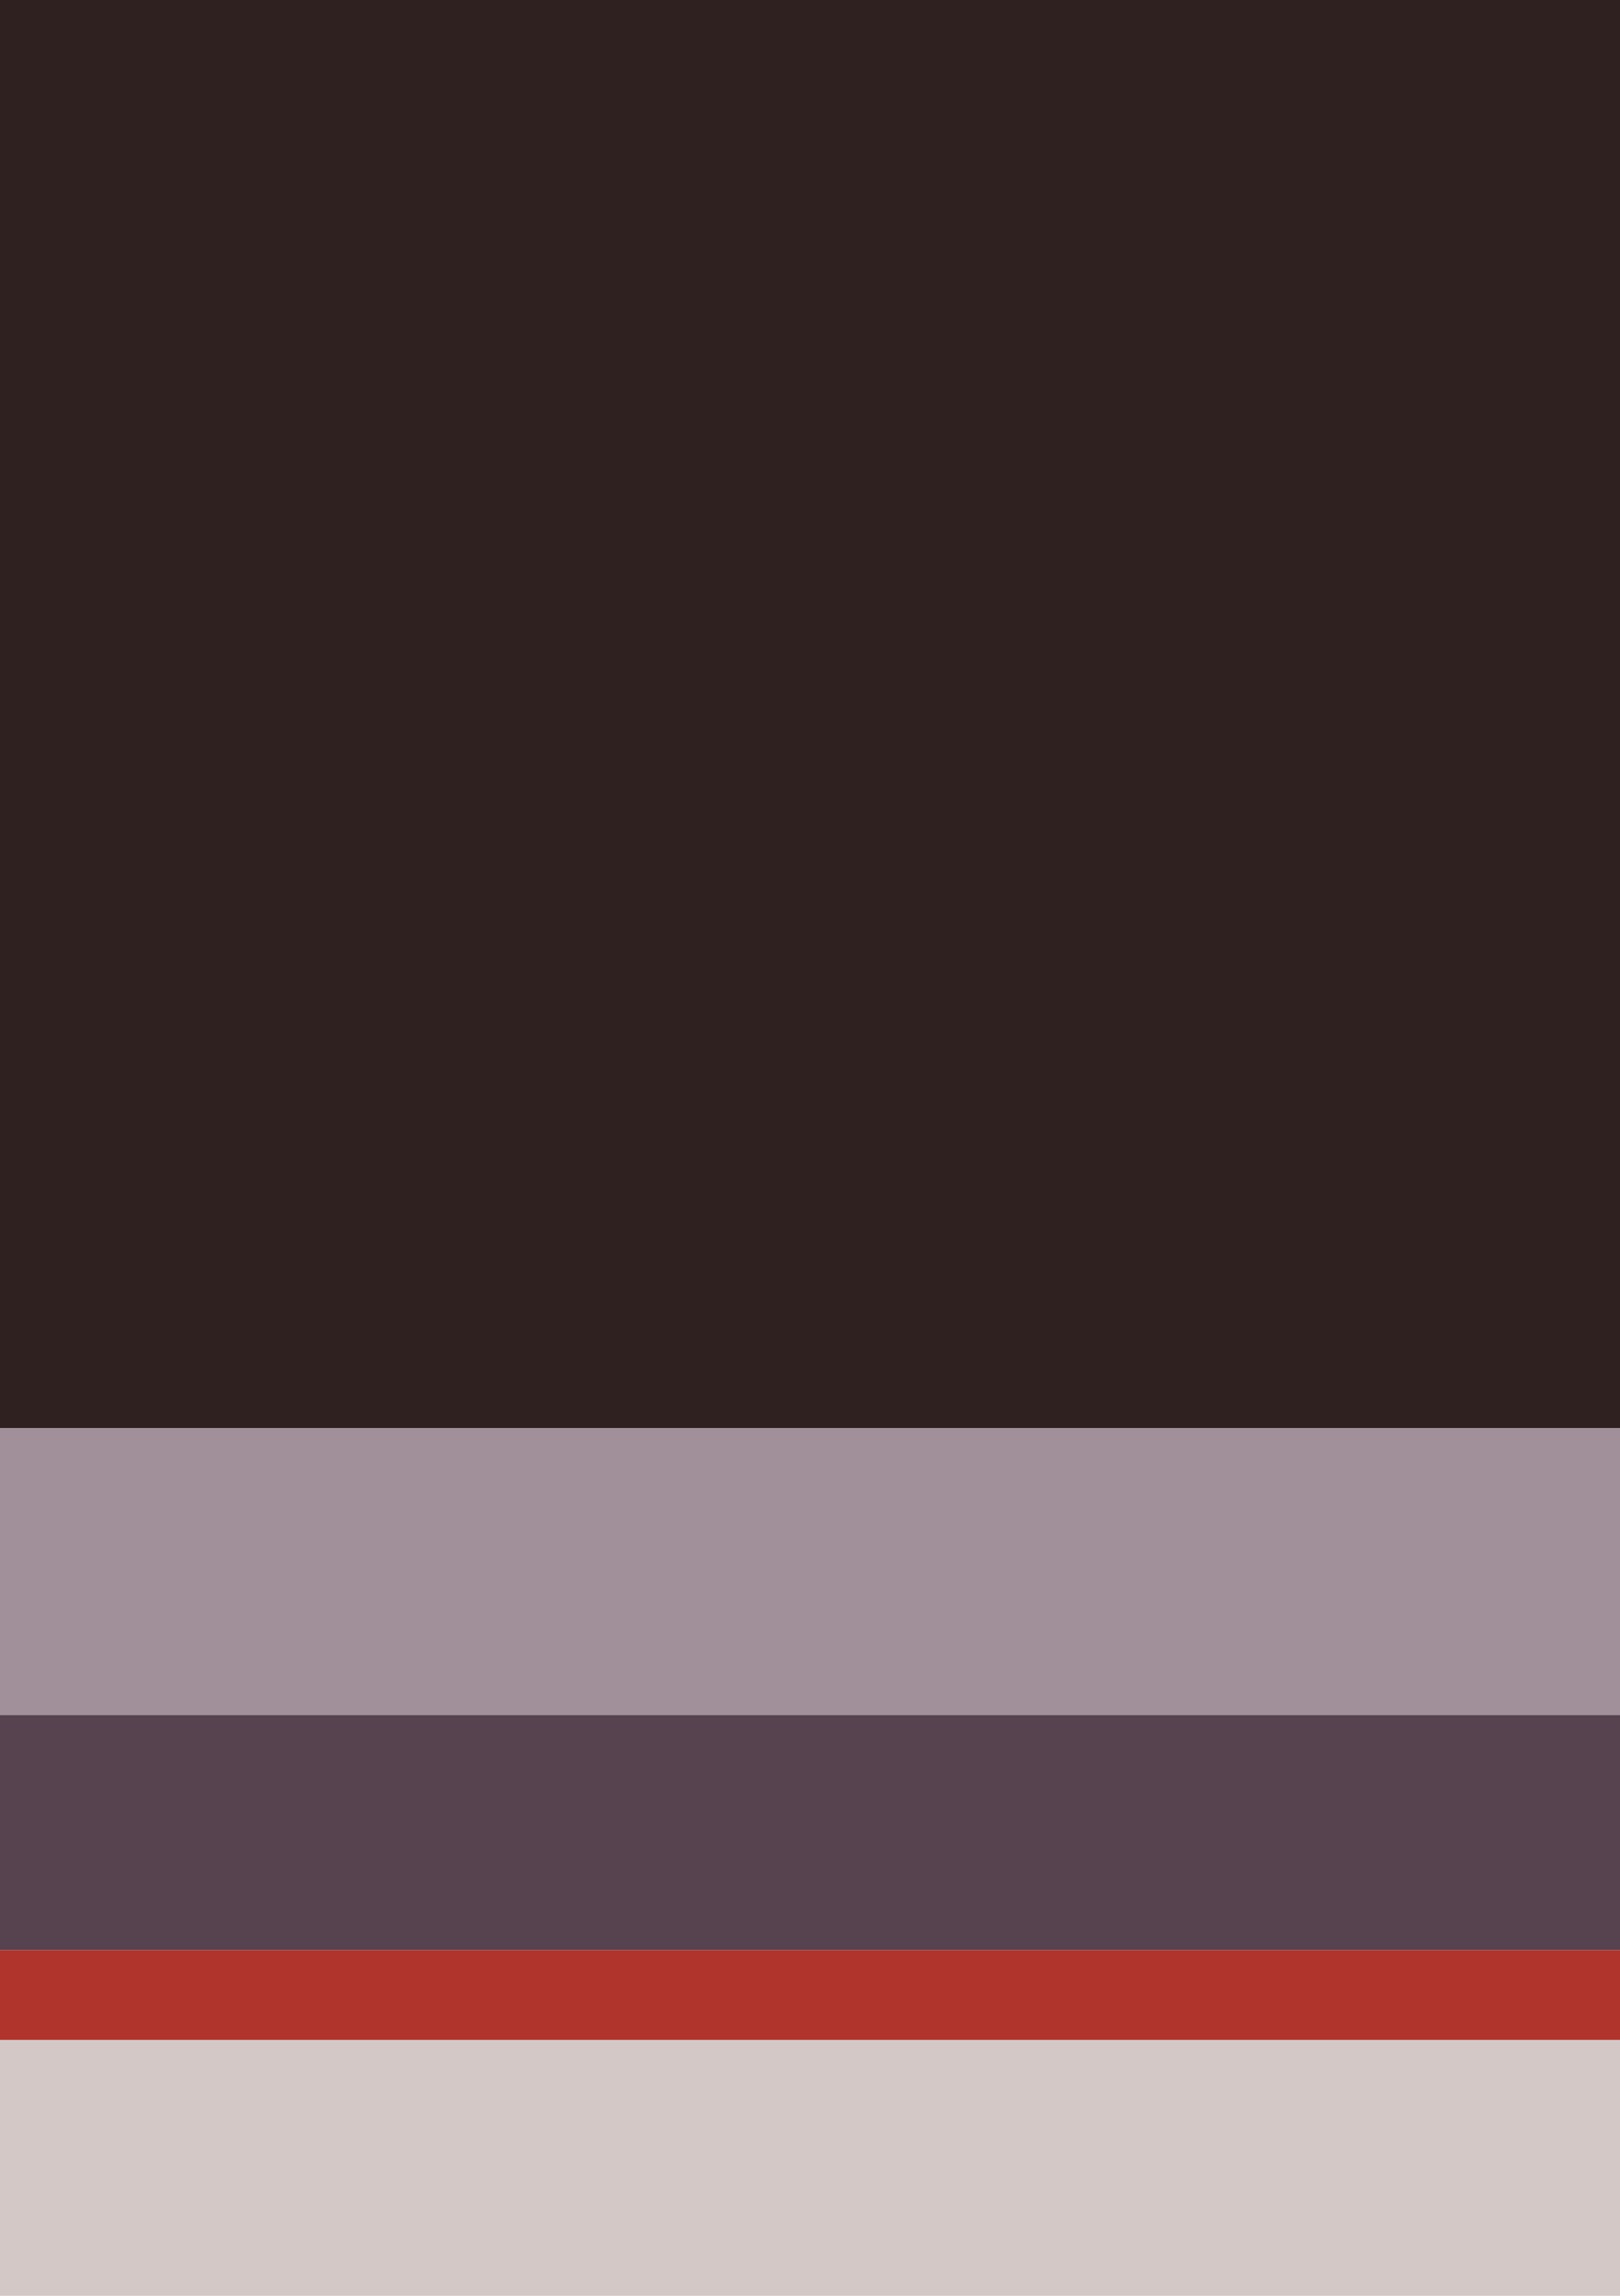
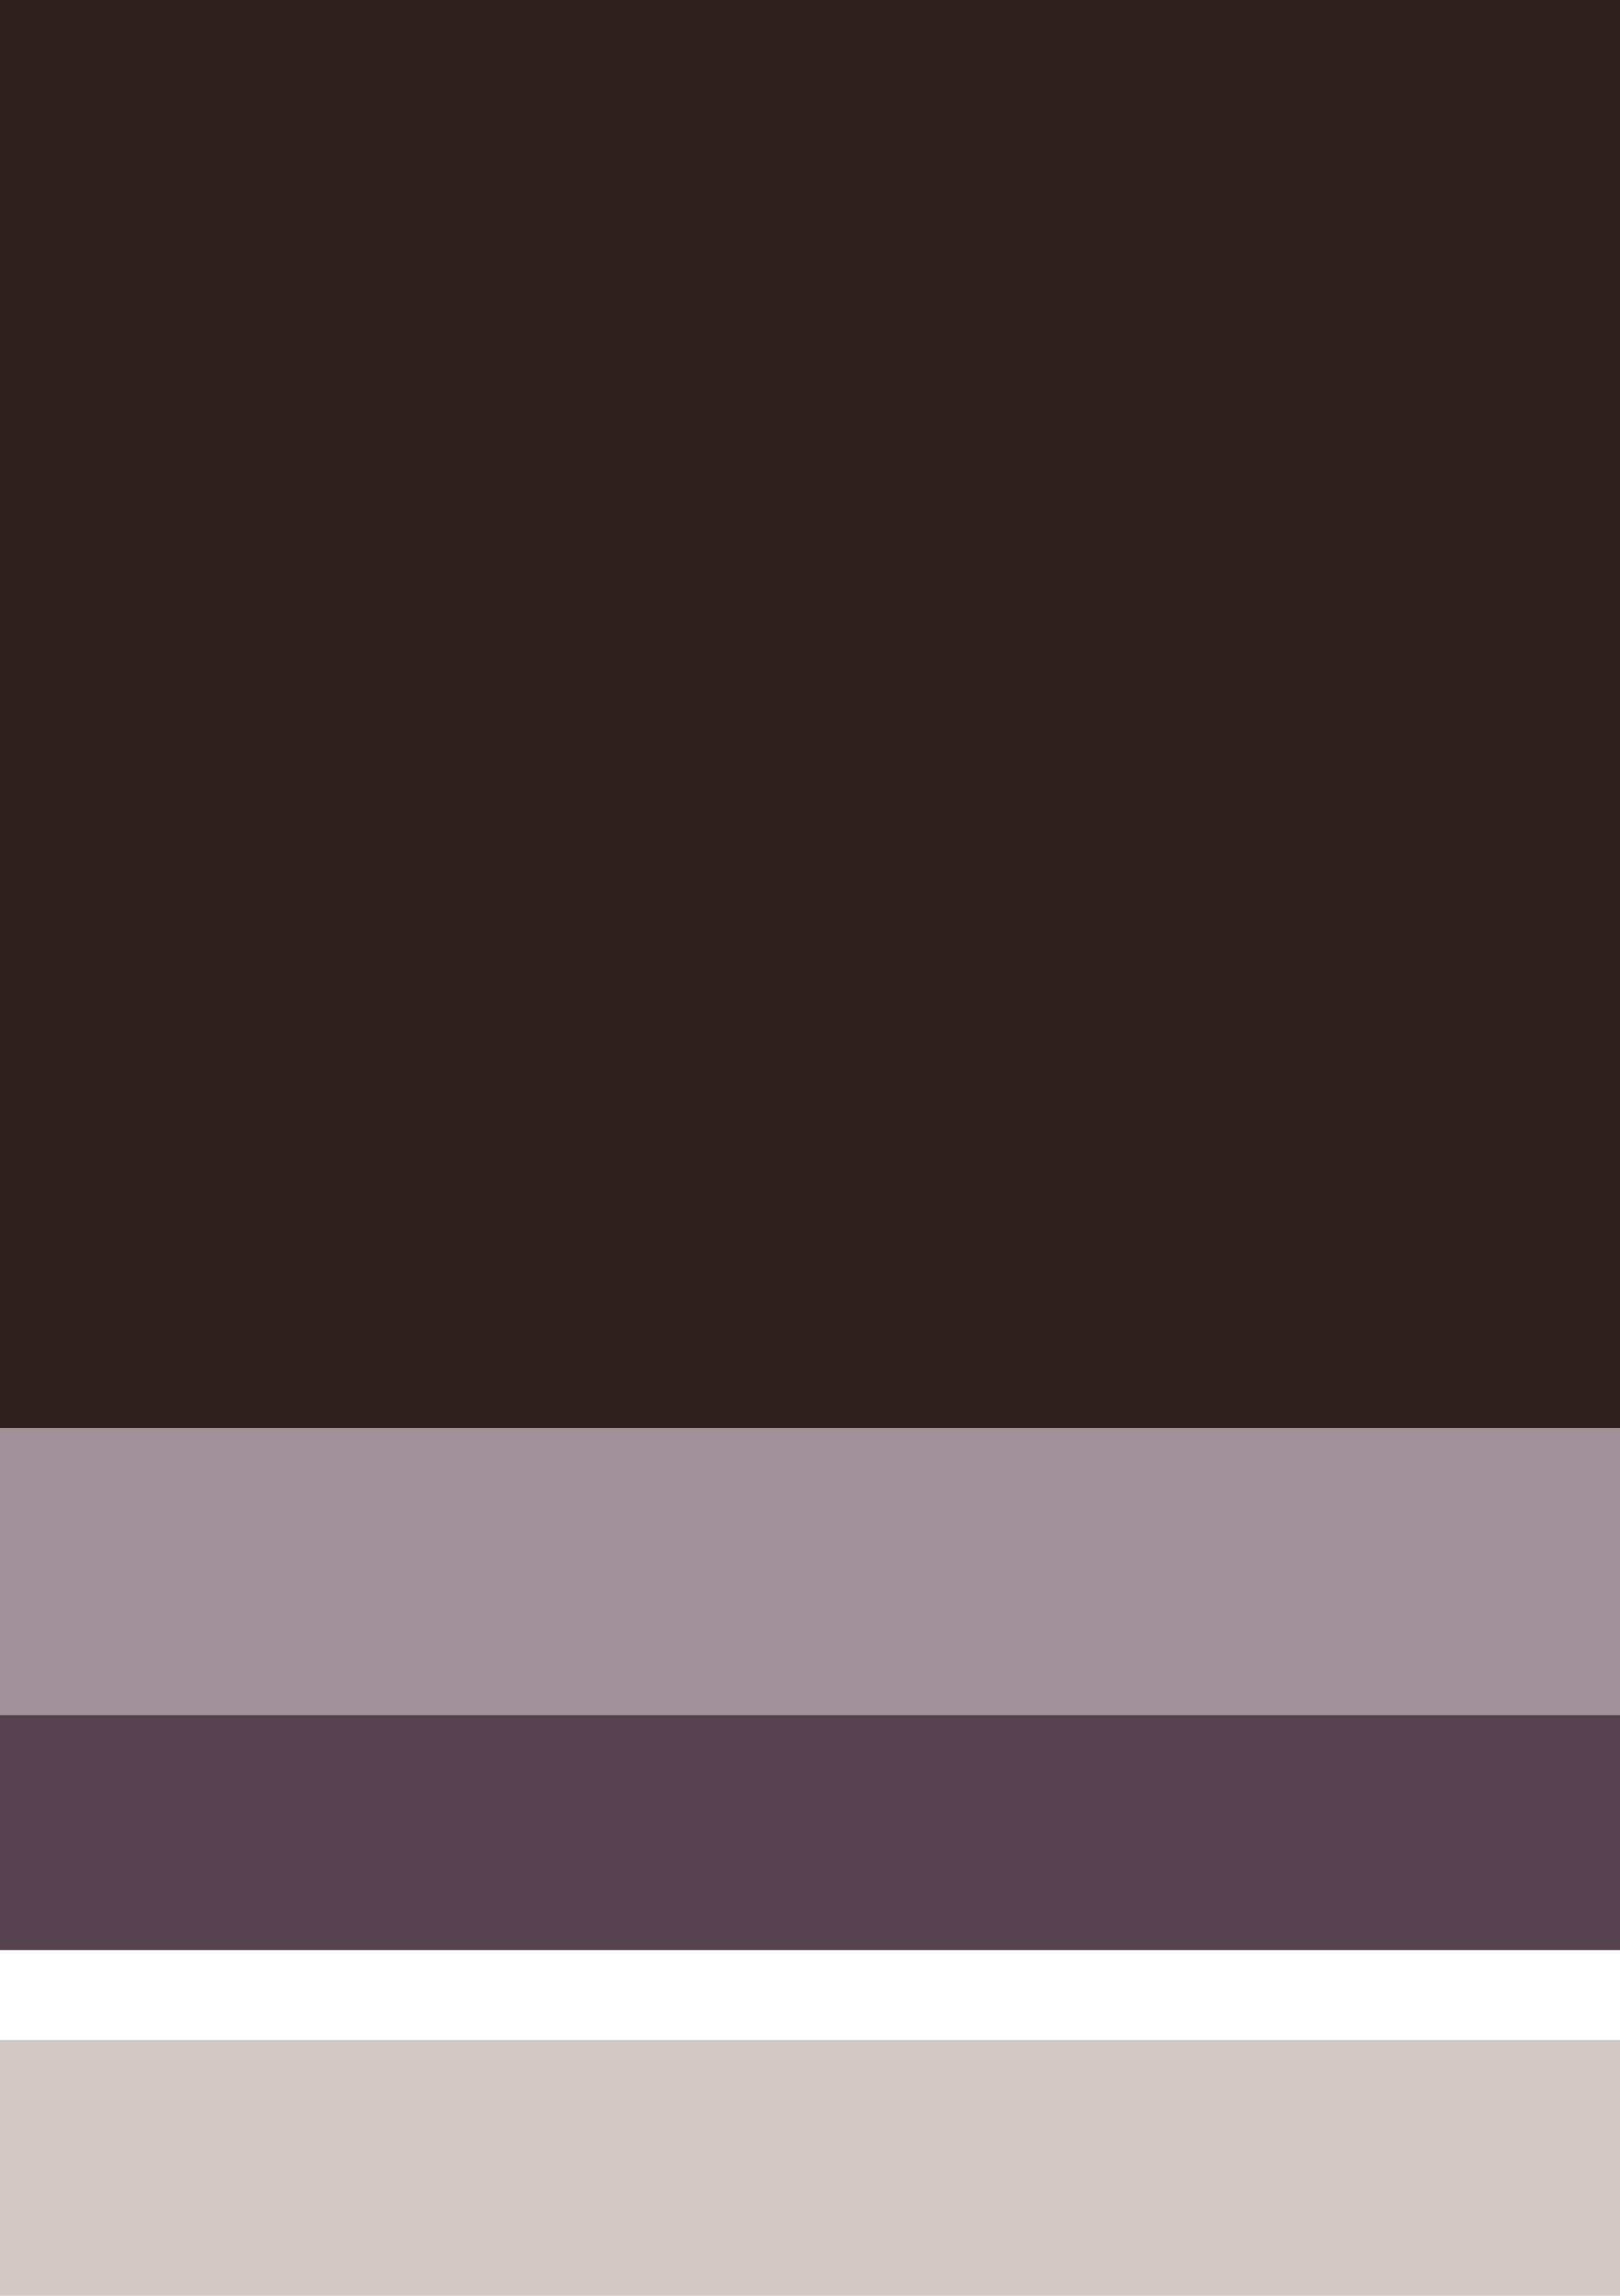
<svg xmlns="http://www.w3.org/2000/svg" height="340" viewBox="0 0 240 340" width="240">
  <path d="m0 0h240v211.527h-240z" fill="#2f2120" />
  <path d="m0 211.527h240v42.455h-240z" fill="#a19099" />
  <path d="m0 253.983h240v34.817h-240z" fill="#574250" />
-   <path d="m0 288.8h240v13.305h-240z" fill="#b0332c" />
  <path d="m0 302.104h240v37.896h-240z" fill="#d3c8c5" />
</svg>